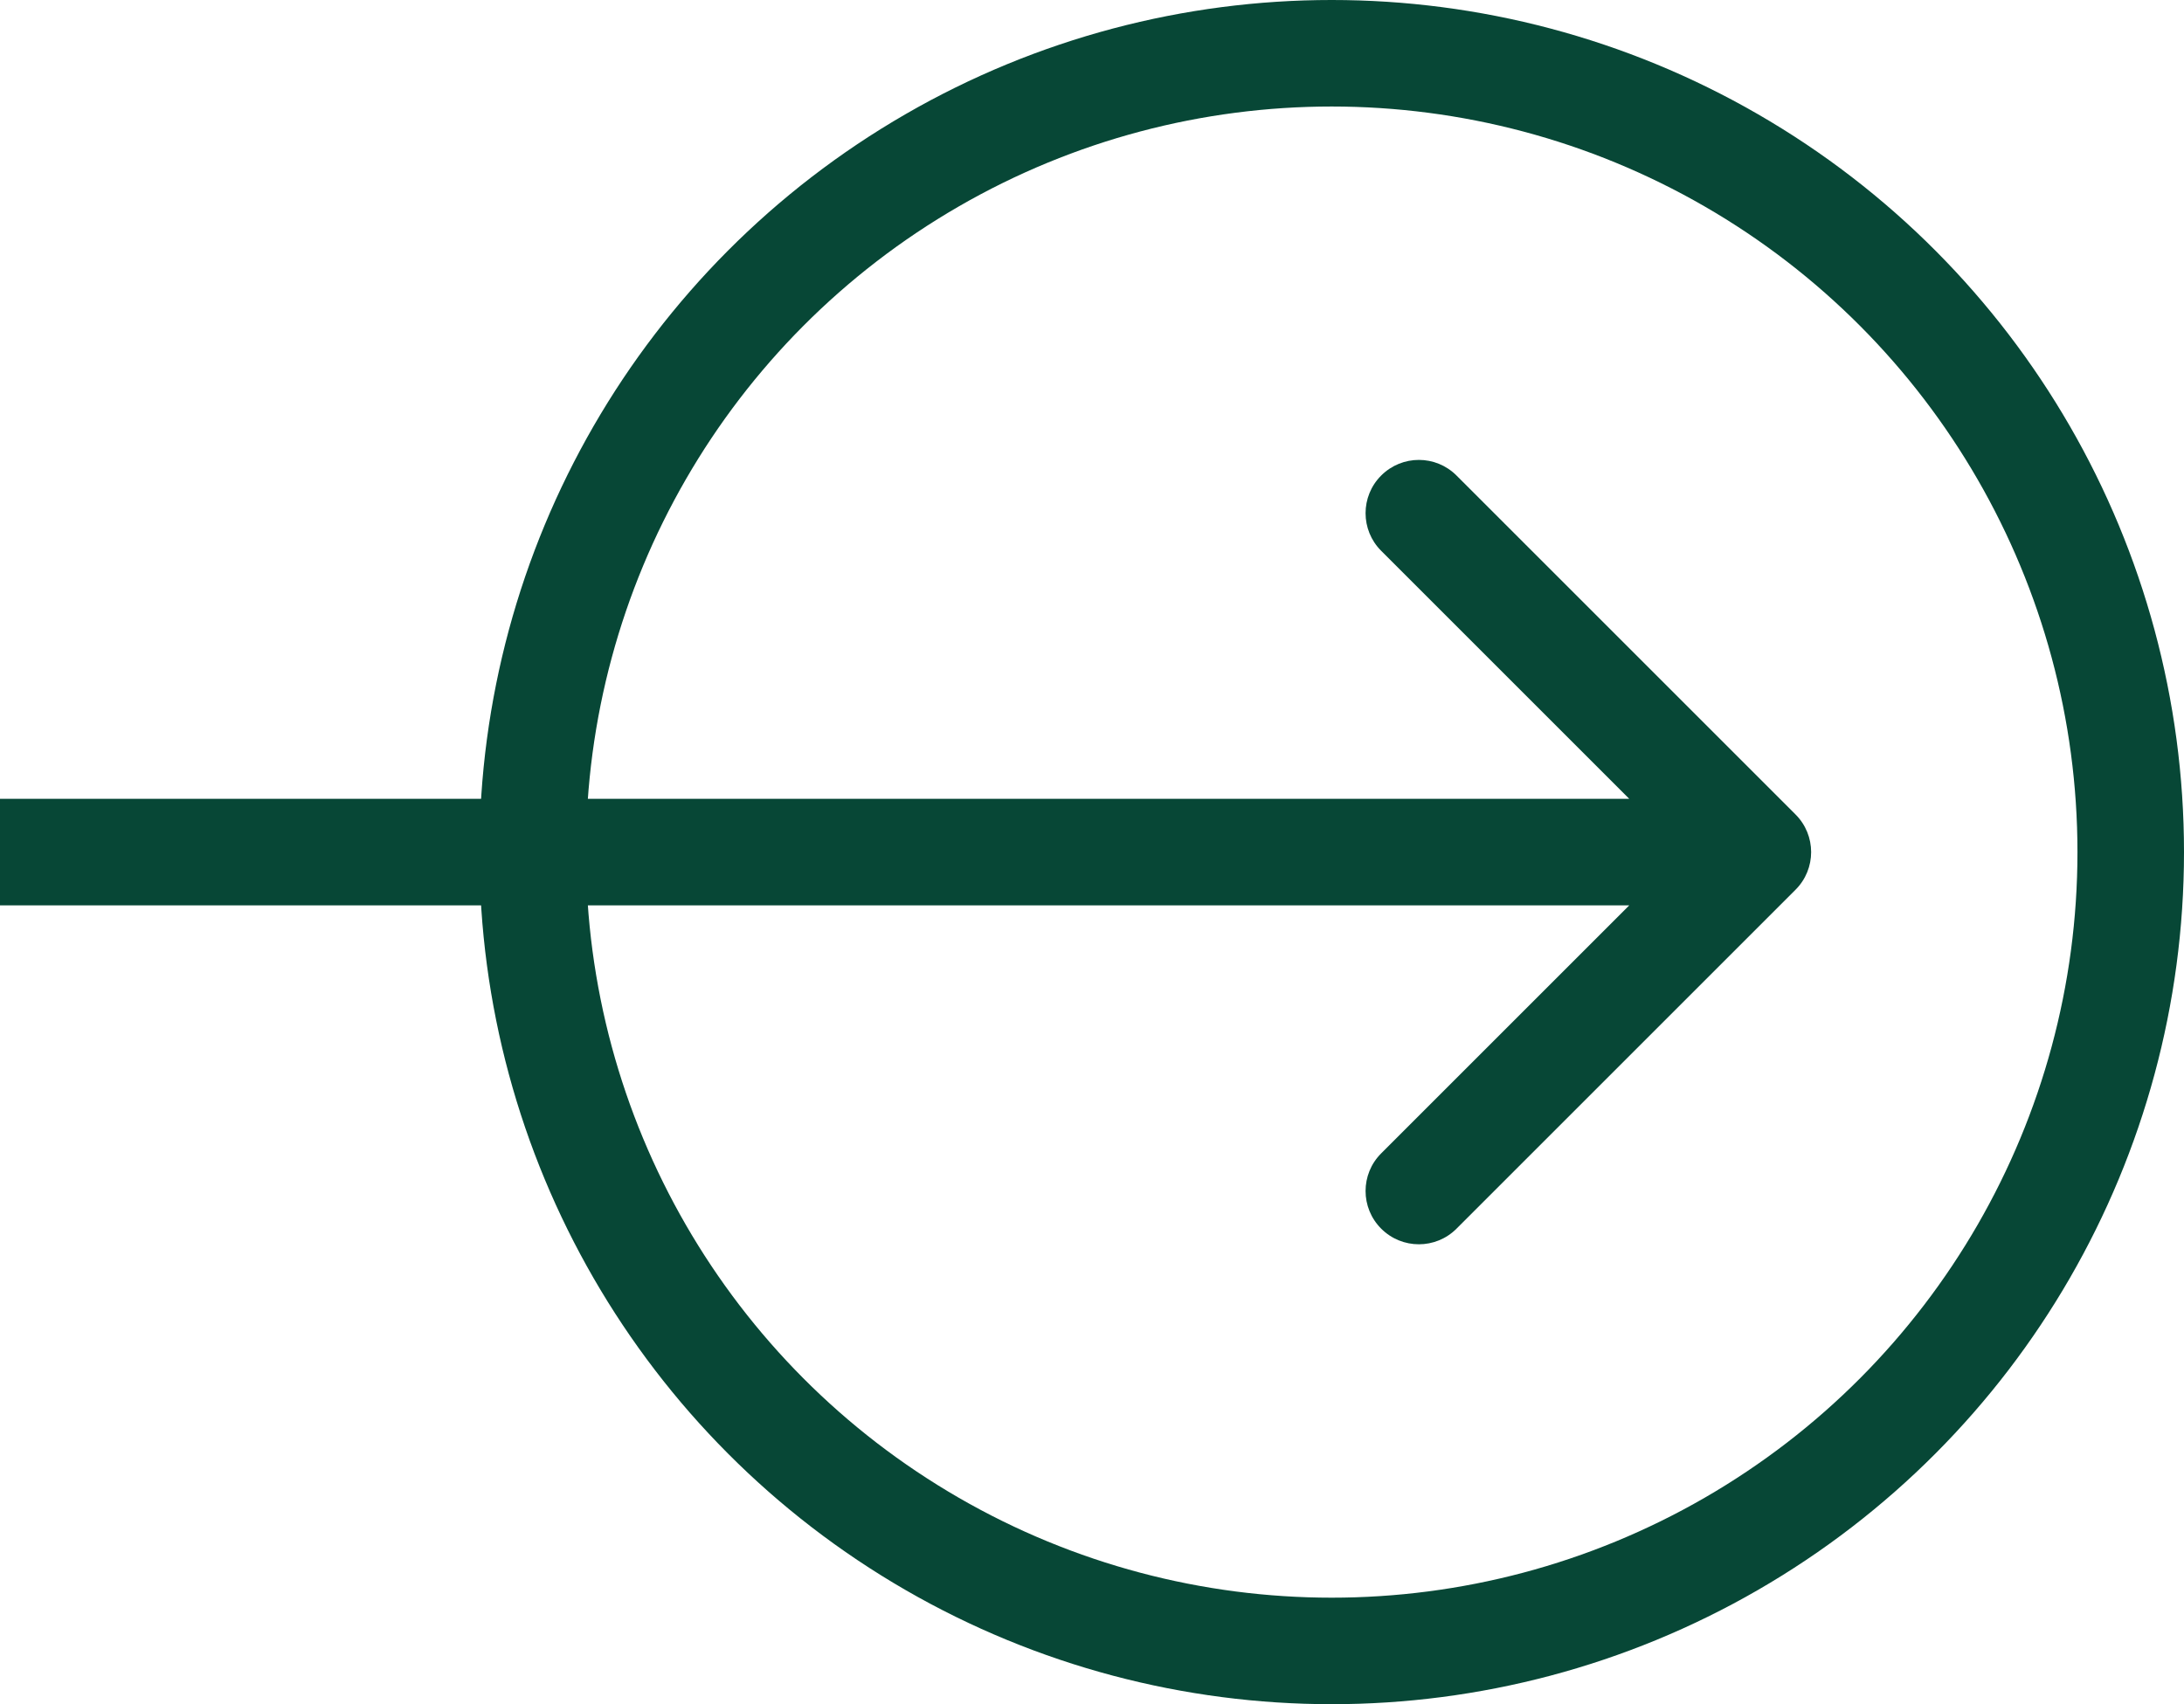
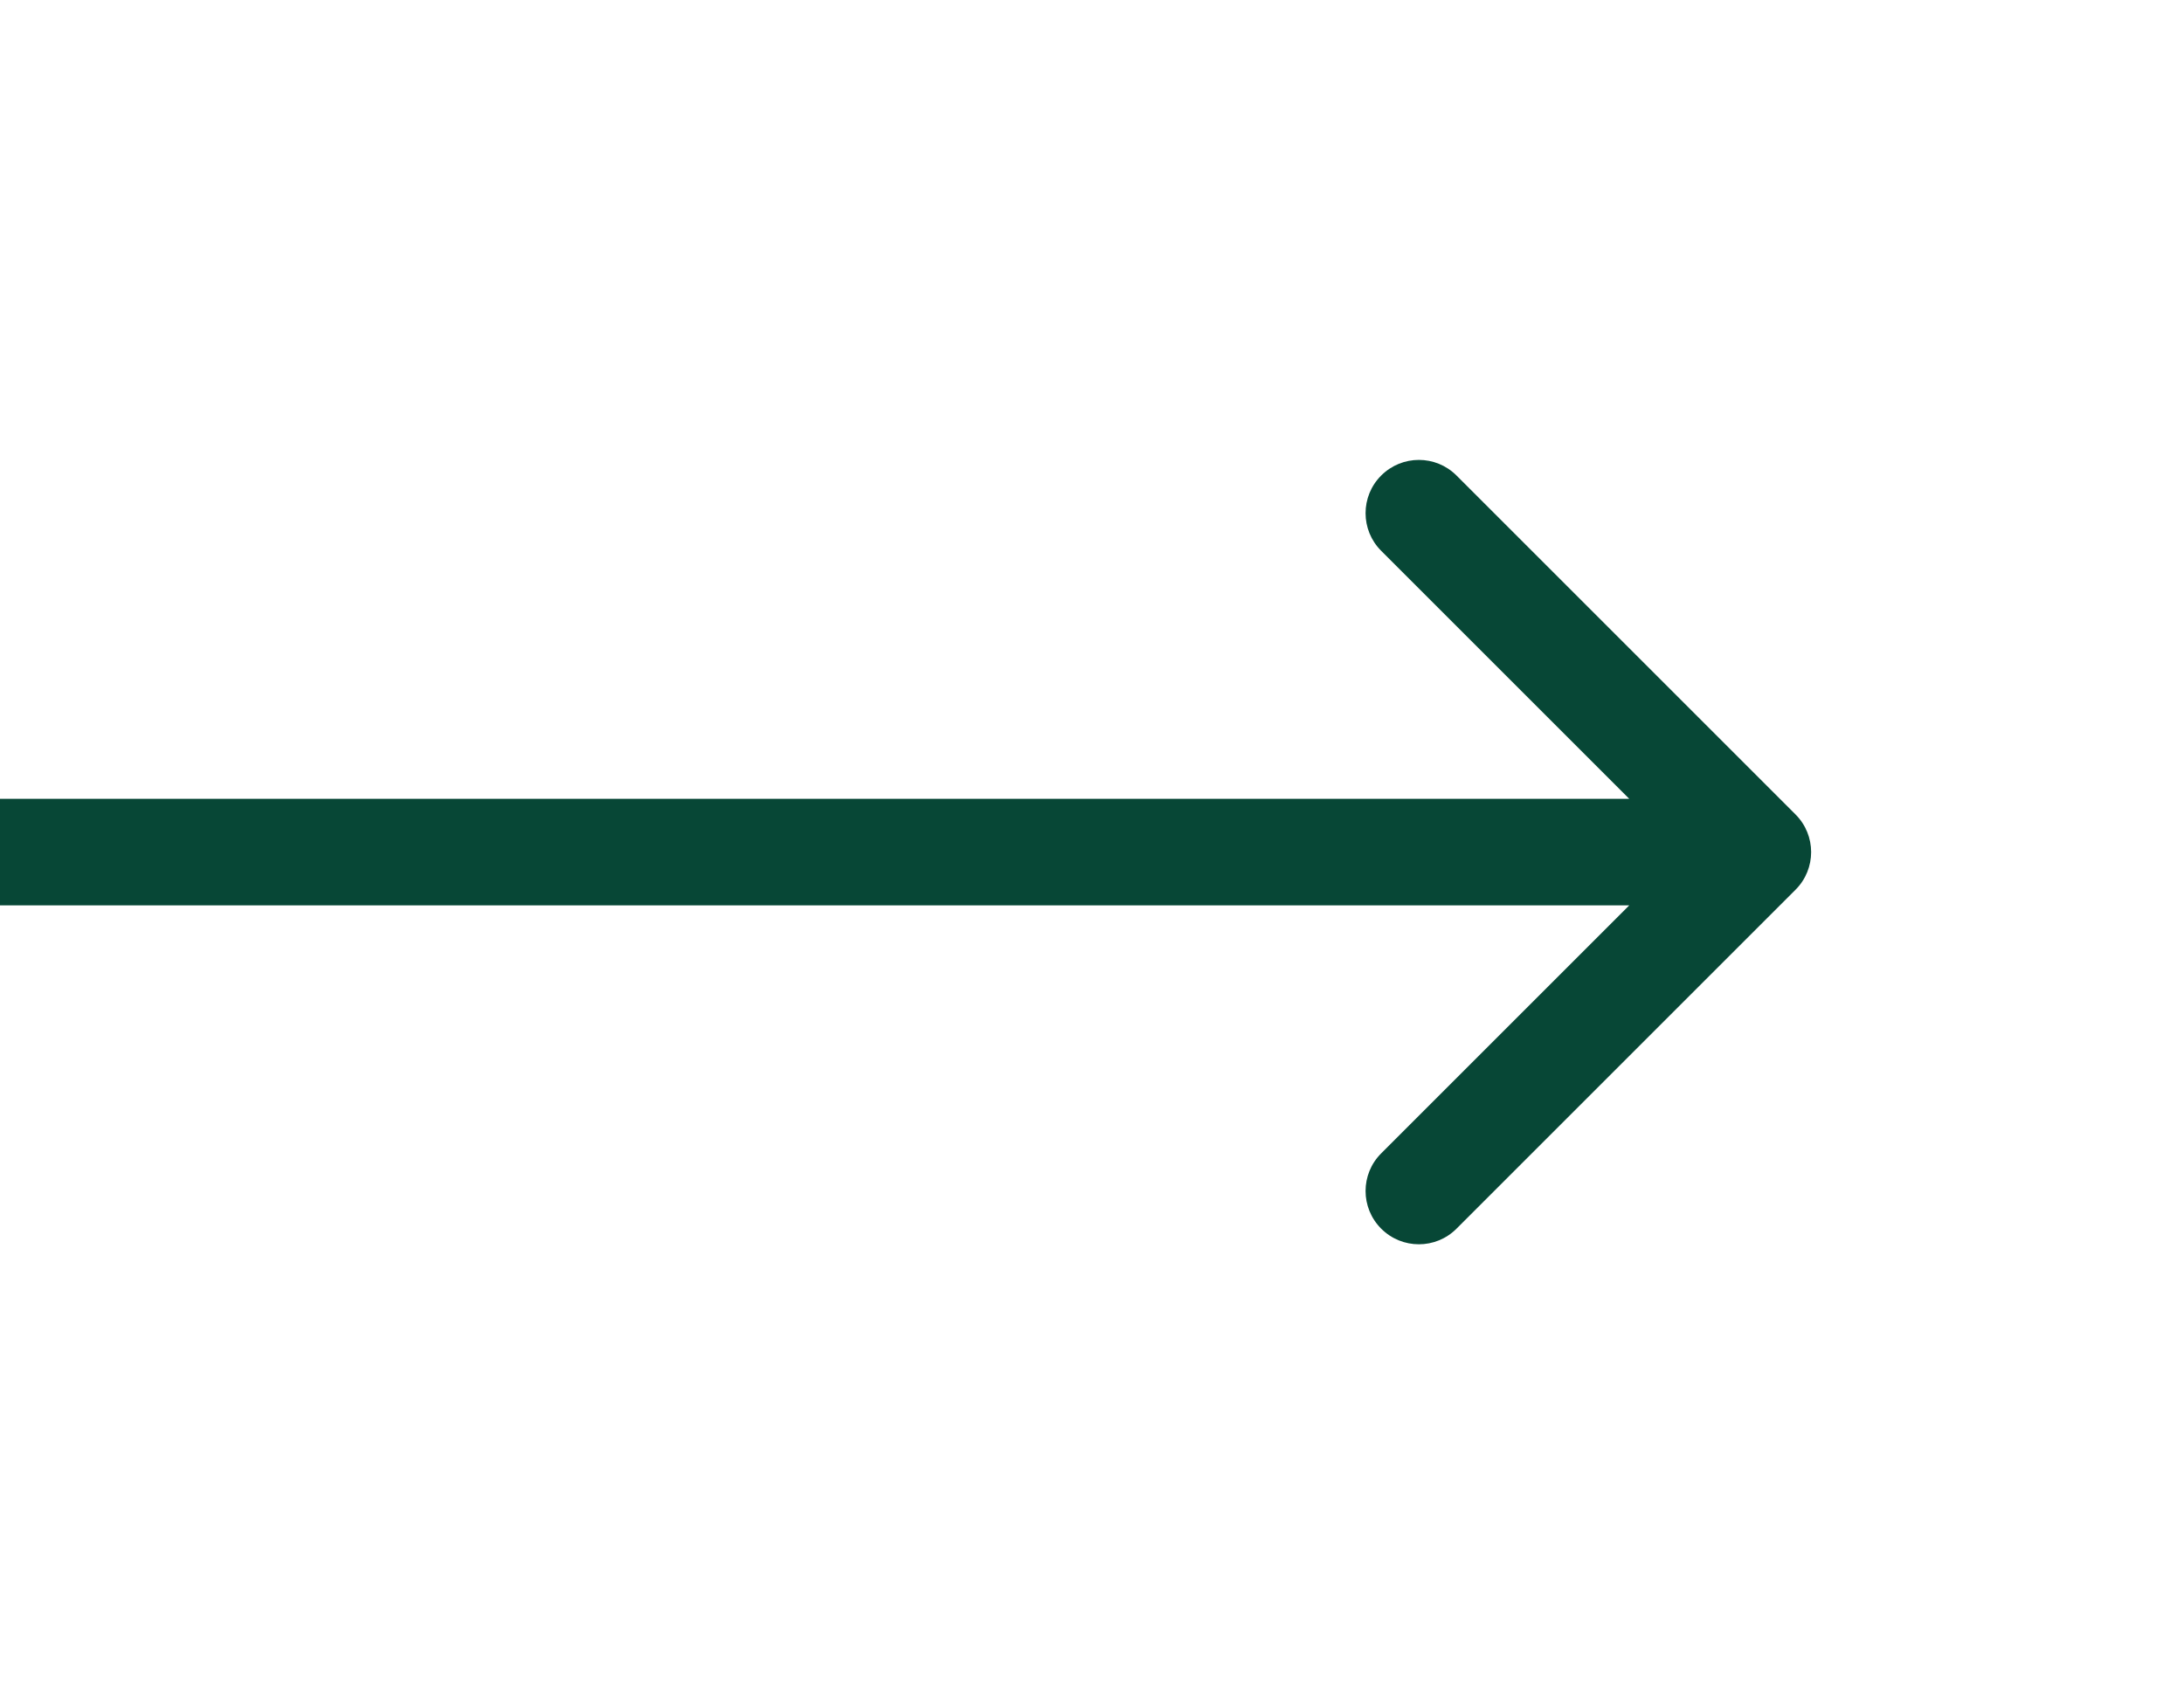
<svg xmlns="http://www.w3.org/2000/svg" width="41" height="32" viewBox="0 0 41 32" fill="none">
-   <circle cx="25" cy="16" r="15" stroke="#074736" stroke-width="2" />
  <path d="M33.707 16.707C34.098 16.317 34.098 15.683 33.707 15.293L27.343 8.929C26.953 8.538 26.32 8.538 25.929 8.929C25.538 9.319 25.538 9.953 25.929 10.343L31.586 16L25.929 21.657C25.538 22.047 25.538 22.68 25.929 23.071C26.32 23.462 26.953 23.462 27.343 23.071L33.707 16.707ZM-8.74228e-08 17L33 17L33 15L8.74228e-08 15L-8.74228e-08 17Z" fill="#074736" />
</svg>